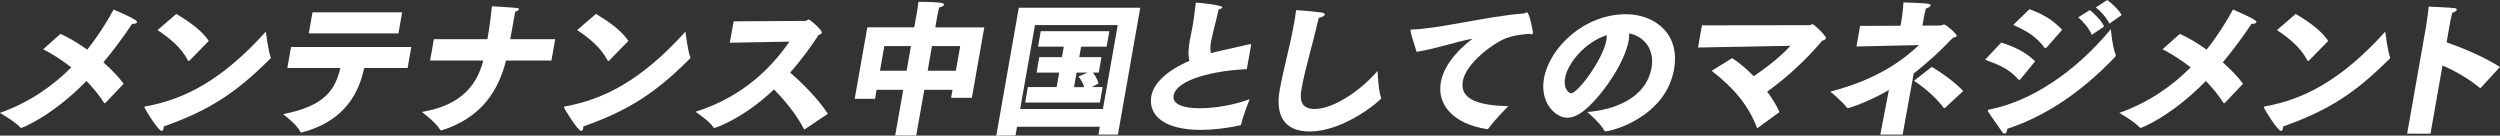
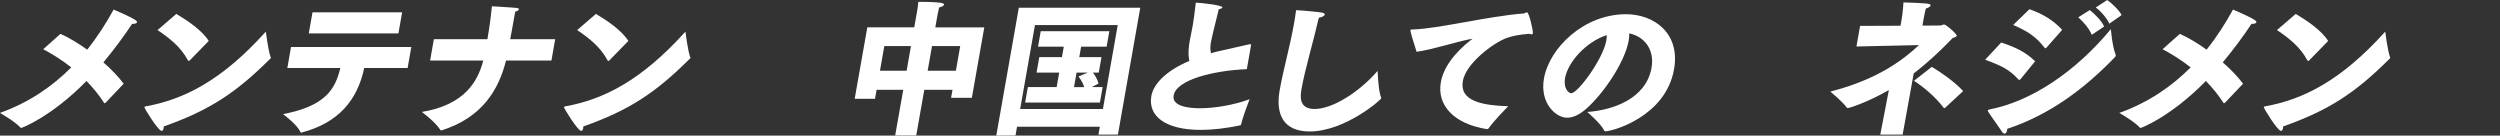
<svg xmlns="http://www.w3.org/2000/svg" id="_レイヤー_2" data-name="レイヤー 2" viewBox="0 0 687.71 37.3">
  <rect x="0" y="0" width="687.71" height="37.3" fill="#333333" stroke="none" />
  <defs>
    <style>
      .cls-1 {
        isolation: isolate;
      }

      .cls-2 {
        fill: #fff;
        stroke-width: 0px;
      }
    </style>
  </defs>
  <g id="_テキスト" data-name="テキスト">
    <g class="cls-1">
      <path class="cls-2" d="m16.64,9.33c2.2.95,4.76,2.48,7.35,4.33,2.88-3.62,5.29-7.4,7.26-11.03,0,0,4.51,1.89,5.99,2.88.35.24.47.43.45.59-.06.32-.63.47-1.15.47h-.2c-2.25,3.39-4.95,7.05-7.9,10.59,2.15,1.89,4.12,3.9,5.58,5.87l-4.94,5.2c-.13.08-.22.16-.3.16-.04,0-.12,0-.14-.08-1.42-2.21-3.08-4.21-4.85-6.03-9.7,9.89-17.8,12.92-17.96,12.92-.08,0-.15-.04-.25-.16-1.62-1.73-5.6-3.98-5.6-3.98,8.07-2.88,14.5-7.37,19.62-12.52-2.49-1.97-5.11-3.62-7.71-5l4.72-4.21Z" />
      <path class="cls-2" d="m74.45,15.71c.07.04.06.12.04.2-.01.08-.02.12-.11.2-9.56,9.53-16.85,14.26-29.33,18.67.01.16-.02.35-.05.51-.08.43-.24.71-.56.71-.91,0-4.77-6.22-4.72-6.54.02-.12.11-.16.35-.2,10.46-1.89,20.9-7.05,33.06-20.56,0,0,.65,5.28,1.32,7.01ZM48.49,3.82c3.17,1.89,7.05,4.49,8.93,7.44l-5.19,5.32c-.09.08-.19.2-.31.2-.08,0-.14-.08-.24-.2-1.95-3.7-5.14-6.14-8.34-8.31l5.16-4.45Z" />
      <path class="cls-2" d="m80.06,12.92h33.09l-1.02,5.79h-11.94c-1.87,8.82-7.07,15.05-17.11,17.72-.13.04-.16.04-.24.04-.12,0-.15-.04-.24-.2-.73-1.89-4.73-4.88-4.73-4.88,11.58-2.21,14.36-6.81,15.75-12.68h-14.58l1.02-5.79Zm5.9-9.53h24.66l-1.02,5.79h-24.66l1.02-5.79Z" />
      <path class="cls-2" d="m119.35,10.79h14.73c.15-.87.77-4.37,1.24-9.06,0,0,5.58.31,6.89.47.39.04.56.2.53.35-.04.24-.41.51-1.02.67-.14.79-.27,1.54-.41,2.32-.32,1.81-.62,3.54-.96,5.24h12.37l-1.03,5.87h-12.49c-2,8-6.55,15.68-17.64,19.18-.08,0-.12.04-.2.04-.12,0-.23-.04-.28-.2-1.35-2.17-5.05-4.88-5.05-4.88,11.65-1.93,15.35-8.19,16.91-14.14h-14.62l1.03-5.87Z" />
      <path class="cls-2" d="m189.87,15.71c.07.04.06.12.04.2-.01.08-.02.12-.11.2-9.56,9.53-16.85,14.26-29.33,18.67.01.16-.02.35-.05.51-.08.43-.24.71-.56.71-.91,0-4.77-6.22-4.72-6.54.02-.12.11-.16.35-.2,10.46-1.89,20.9-7.05,33.06-20.56,0,0,.65,5.28,1.32,7.01Zm-25.95-11.89c3.17,1.89,7.05,4.49,8.93,7.44l-5.19,5.32c-.09.08-.19.2-.31.2-.08,0-.14-.08-.24-.2-1.95-3.7-5.14-6.14-8.34-8.31l5.16-4.45Z" />
-       <path class="cls-2" d="m201.84,5.87l19.76-.12c.32,0,.58-.39.9-.39.28,0,3.71,2.88,3.57,3.66-.03.2-.27.39-.85.55-1.99,3.03-4.62,6.73-7.86,10.4,3.56,3.07,7.71,7.25,10.37,11.34l-6.3,4.21c-.09.04-.12.04-.16.04s-.07-.04-.14-.12c-2.06-3.94-5.14-7.72-8.22-10.83-8.56,8.11-16.17,10.59-16.37,10.59-.12,0-.23-.04-.32-.2-1-1.69-4.92-4.25-4.92-4.25,13.67-4.25,21.52-13,25.86-19.3l-16.41.31,1.08-5.91Z" />
      <path class="cls-2" d="m238.58,7.52h12.92l.68-3.86s.03-.16.08-.43c.1-.59.28-1.61.36-2.72,6.74,0,7.13.43,7.07.79-.05.28-.66.63-1.35.75-.17.75-.43,1.97-.43,1.97l-.62,3.51h13.47l-3.42,19.38h-5.71l.39-2.21h-7.76l-2.22,12.56h-5.79l2.22-12.56h-7.33l-.44,2.48h-5.59l3.47-19.65Zm10.82,11.93l1.19-6.77h-7.33l-1.19,6.77h7.33Zm13.55,0l1.19-6.77h-7.76l-1.19,6.77h7.76Z" />
      <path class="cls-2" d="m280.26,2.13h33.41l-6.15,34.9h-5.36l.38-2.17h-22.77l-.42,2.4-5.29.04,6.2-35.17Zm23.14,27.85l4.07-23.08h-22.77l-4.07,23.08h22.77Zm-20.65-6.03h7.92l.7-3.98h-6.23l.75-4.25h6.23l.51-2.88h-7.09l.75-4.25h18.87l-.75,4.25h-7.01l-.51,2.88h6.11l-.75,4.25h-1.62c.45.55,1.21,1.65,1.55,3.03l-1.86.95h3l-.75,4.25h-20.57l.75-4.25Zm15.48,0c-.46-1.65-1.57-2.91-1.57-2.91l2.55-1.06h-3.07l-.7,3.98h2.8Z" />
      <path class="cls-2" d="m343,19.02c-9.05.39-19.37,2.84-20.15,7.25-.51,2.91,3.95,3.51,7.22,3.51,4.18,0,9.38-.91,13.68-2.48-.22.59-1.84,4.65-2.32,6.89-.03.16-.08.24-.25.28-3.89.83-7.59,1.26-10.86,1.26-9.93,0-14.56-3.9-13.6-9.33.57-3.23,3.89-6.85,10.45-9.65-.19-.95-.26-1.89-.21-2.84.04-.91.17-1.85.34-2.8.23-1.3.5-2.6.79-4.02.22-1.26.55-3.58.81-5.95.02-.12,0-.24,0-.28.01-.08.06-.12.18-.12.95,0,7.29.67,7.18,1.3-.03.2-.47.43-1,.51-1.65,6.7-1.98,8.07-2.14,8.98-.22,1.22-.23,2.21,0,3.11.92-.28,1.9-.51,2.97-.75,2.01-.47,5.78-1.26,7.47-1.69.16-.04.28-.04.36-.04.28,0,.25.16.2.43l-1.13,6.42Z" />
      <path class="cls-2" d="m379.89,26.74c.06.12.08.2.07.28-.09.51-10.08,9.14-19.7,9.14-7.37,0-9.38-4.88-8.25-11.3,1.02-5.79,2.81-11.93,3.93-18.24.22-1.26.45-2.56.59-3.82,1.92.08,6.02.47,7.17.67.53.12.77.31.73.55-.06.31-.68.71-1.65.87-1.56,6.81-3.81,14.22-4.73,19.46-.33,1.89-.95,5.63,3.58,5.63,5.08,0,12.52-4.88,17.33-10.48,0,0,.18,5.44.93,7.25Z" />
      <path class="cls-2" d="m389.68,14.26c-1.05-3.23-1.76-5.67-1.7-5.99.02-.12.15-.16.58-.16,7.17-.2,20.5-3.62,30.6-4.41.32-.04.61-.31.88-.31.63,0,1.72,5.24,1.63,5.71-.05.28-.18.35-.38.35s-.38-.08-.6-.16c-3.04.24-4.89.67-6.28,1.18-3.58,1.3-11.15,6.93-12.01,11.82-.97,5.51,5.28,6.7,12.49,6.93,0,0-3.97,3.98-5.41,6.1-.1.12-.23.2-.39.2h-.08c-9.2-1.46-13.76-6.66-12.66-12.88.67-3.82,3.5-8.03,8.74-12.01-4.85.91-10.56,2.91-15.41,3.62Z" />
      <path class="cls-2" d="m454.31,18.63c.89-5.04-1.99-8.59-6.13-9.45,0,.63-.03,1.3-.15,1.97-1.08,6.1-7.1,14.77-11.66,18.75-1.91,1.69-3.67,2.48-5.32,2.48-3.03,0-7.53-3.98-6.33-10.79,1.48-8.39,10.96-17.68,22.54-17.68,7.72,0,15,5.2,13.25,15.12-2.31,13.12-17,17.09-18.89,17.09-.16,0-.22-.08-.32-.2-.89-1.89-4.65-5.12-4.65-5.12,6.74-.47,16.13-3.47,17.67-12.17Zm-23.79,2.88c-.51,2.88,1.04,4.14,1.67,4.14,1.89,0,8.8-9.45,9.69-14.53.1-.55.14-1.02.1-1.46-5.9,1.93-10.72,7.6-11.47,11.86Z" />
-       <path class="cls-2" d="m476.52,15.99c1.97,1.34,4.04,3.03,5.9,4.96,4.06-2.68,8.18-6.14,10.1-8.35l-25.42.47,1.08-6.1,29.63-.04c.24,0,.44-.28.76-.28.47,0,3.84,3.27,3.73,3.86-.05.28-.36.47-1.07.71-3.65,4.41-9.35,9.93-15.11,13.98,1.4,1.89,2.6,3.82,3.38,5.63l-5.83,4.25c-.09.08-.14.12-.22.12s-.15-.04-.17-.16c-2.38-6.18-6.36-10.83-12.42-15.56l5.66-3.51Z" />
      <path class="cls-2" d="m519.6,24.77c-6.14,3.54-11.04,4.96-11.24,4.96-.16,0-.27-.04-.33-.12-1.26-1.77-4.54-4.41-4.54-4.41,13.29-3.43,20.21-8.9,24.4-12.8l-17.21.39,1-5.67,11.12-.04.31-1.77s.37-2.09.5-4.65c6.66.24,7.56.28,7.45.87-.05.28-.54.59-1.29.83-.22.79-.48,2.05-.67,3.15l-.27,1.54,4.97-.04c.35,0,.68-.28.99-.28.55,0,3.55,2.64,3.47,3.11-.04.24-.35.39-1.09.59-3.24,3.39-6.78,6.73-10.74,9.77l-3.04,16.82h-6.15l2.36-12.25Zm11.8-6.38c2.71,1.61,6.25,4.1,8.64,6.66l-4.94,4.57c-.09.08-.14.12-.22.12s-.15-.04-.22-.12c-2.47-3.19-5.47-5.63-8.15-7.4l4.89-3.82Z" />
      <path class="cls-2" d="m550.5,11.7c3.65,1.18,6.75,2.6,9.33,5.16l-4.02,4.92c-.1.12-.19.2-.35.2-.04,0-.12,0-.18-.08-2.61-2.84-4.72-3.82-9.2-5.47l4.42-4.73Zm31.48,3.35c.03.08.04.2.03.28-.01.08-.07.2-.13.28-8.36,8.74-18.15,16.03-29.69,19.81-.01.08-.03.16-.04.24-.13.75-.39,1.1-.71,1.1-.24,0-.52-.2-.76-.59-3.78-5.4-3.91-5.55-3.86-5.79.03-.16.28-.24.48-.28,11.26-2.17,23.5-10.16,33.37-22.1,0,0,.37,4.8,1.32,7.05Zm-23.72-12.52c3.74,1.34,6.45,2.95,9.01,5.67l-4.33,4.92c-.09.08-.19.16-.3.16-.04,0-.11-.04-.18-.12-2.41-3.11-4.71-4.57-8.66-6.3l4.47-4.33Zm16.62.24c1.14.91,3.24,2.88,3.93,4.53l-3.4,2.28c-.59-1.58-2.38-3.7-3.72-4.81l3.19-2.01Zm4.78-2.76c1.06.71,3.26,2.72,3.96,4.14l-3.37,2.36c-.62-1.42-2.38-3.51-3.75-4.45l3.16-2.05Z" />
      <path class="cls-2" d="m599.65,9.33c2.2.95,4.76,2.48,7.35,4.33,2.88-3.62,5.29-7.4,7.26-11.03,0,0,4.51,1.89,5.99,2.88.35.24.47.43.45.59-.06.32-.63.47-1.15.47h-.2c-2.25,3.39-4.95,7.05-7.9,10.59,2.15,1.89,4.12,3.9,5.58,5.87l-4.94,5.2c-.13.08-.22.16-.3.16-.04,0-.12,0-.14-.08-1.42-2.21-3.08-4.21-4.85-6.03-9.7,9.89-17.8,12.92-17.96,12.92-.08,0-.15-.04-.25-.16-1.62-1.73-5.6-3.98-5.6-3.98,8.07-2.88,14.5-7.37,19.62-12.52-2.49-1.97-5.11-3.62-7.71-5l4.72-4.21Z" />
      <path class="cls-2" d="m657.46,15.71c.07.04.06.12.04.2-.01.08-.02.12-.11.2-9.56,9.53-16.85,14.26-29.33,18.67.01.16-.02.35-.05.51-.08.43-.24.71-.56.71-.91,0-4.77-6.22-4.72-6.54.02-.12.11-.16.35-.2,10.46-1.89,20.9-7.05,33.06-20.56,0,0,.65,5.28,1.32,7.01Zm-25.95-11.89c3.17,1.89,7.05,4.49,8.93,7.44l-5.19,5.32c-.09.08-.19.2-.31.2-.08,0-.14-.08-.24-.2-1.95-3.7-5.14-6.14-8.34-8.31l5.16-4.45Z" />
-       <path class="cls-2" d="m667.38,7.25s.55-3.58.72-5.44c2.07.12,5.71.24,7.13.43.39.04.63.24.59.47-.04.24-.41.55-1.24.79-.35,1.3-.65,2.99-.65,2.99l-.91,5.16c4.72,1.61,10.54,4.14,14.68,6.77l-5.17,5.63c-.05.08-.15.16-.22.16s-.15-.04-.25-.12c-3.28-2.64-6.68-4.57-10.16-6.07l-3.31,18.75h-6.42l5.21-29.54Z" />
    </g>
  </g>
</svg>